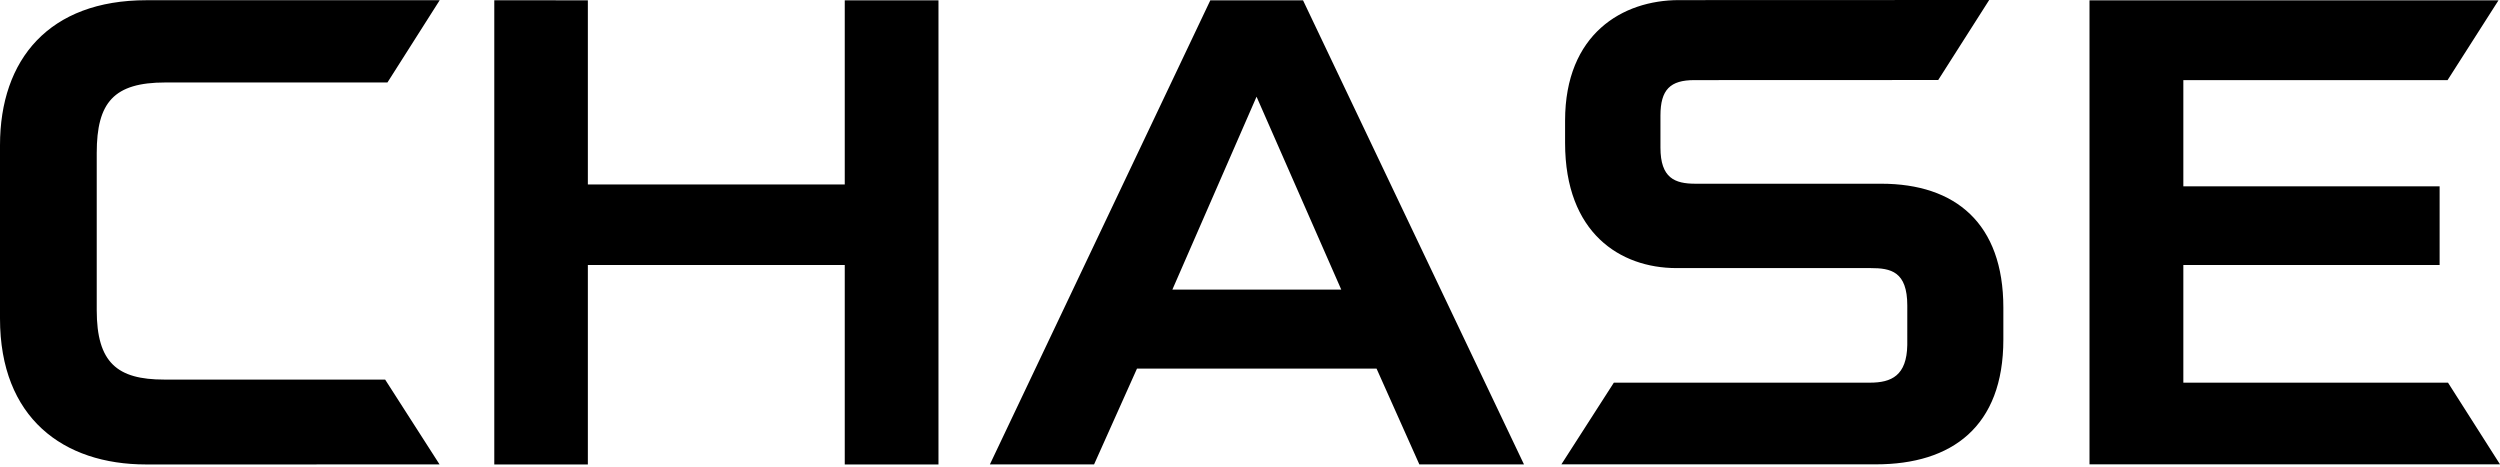
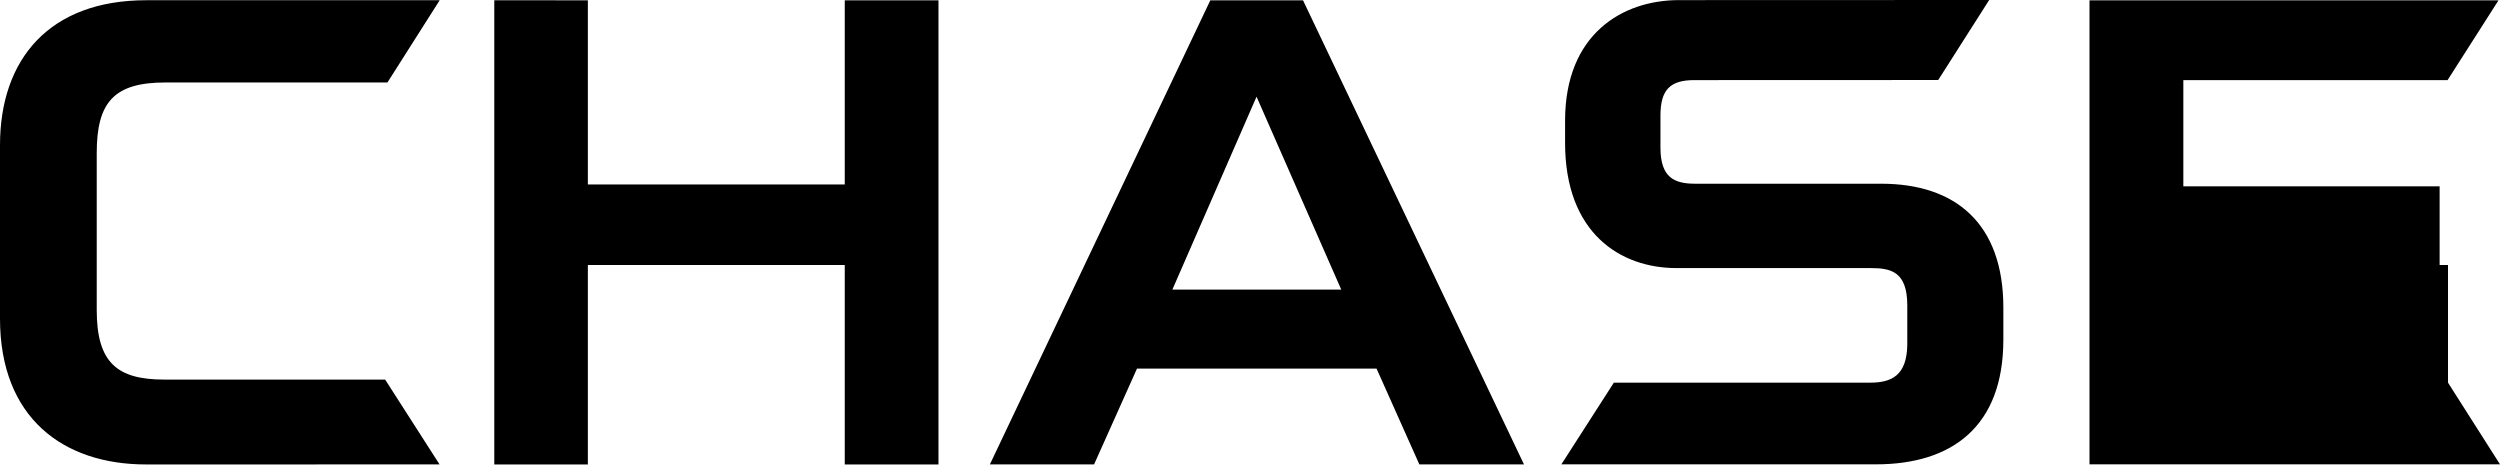
<svg xmlns="http://www.w3.org/2000/svg" width="182" height="34" viewBox="0 0 182 34" fill="none">
-   <path d="M61.498 0.024V13.427H42.796V0.024L35.984 0.018V33.812H42.796V19.294H61.498V33.812H68.321V0.024H61.498ZM152.116 0.024V33.804H182L178.215 27.858H158.947V19.294H177.604V13.566H158.947V5.832H178.183L181.891 0.024H152.116ZM10.664 0.016C3.579 0.016 0 4.317 0 10.575V23.189C0 30.431 4.612 33.812 10.629 33.812L32 33.81L28.038 27.633H11.949C8.531 27.633 7.042 26.4 7.042 22.58V11.136C7.042 7.444 8.296 6.004 12.04 6.004H28.206L32.01 0.016L10.664 0.016ZM122.224 0.008C118.132 0.008 113.938 2.464 113.938 8.78V10.403C113.938 16.988 117.973 19.5 122.011 19.517H136.183C137.655 19.517 138.851 19.762 138.851 22.246L138.85 25.115C138.812 27.347 137.697 27.858 136.133 27.858H117.488L113.669 33.804H136.572C142.095 33.804 145.844 31.061 145.844 24.725V22.396C145.844 16.269 142.361 13.375 136.959 13.375H123.427C121.926 13.375 120.881 12.966 120.881 10.747V8.411C120.881 6.521 121.598 5.832 123.346 5.832L141.102 5.825L144.813 0L122.224 0.008ZM88.111 0.024L72.063 33.81H79.648L82.773 26.833H100.213L103.329 33.81H110.947L94.861 0.024H88.111ZM91.477 7.039L97.643 21.082H85.349L91.477 7.039Z" fill="black" />
+   <path d="M61.498 0.024V13.427H42.796V0.024L35.984 0.018V33.812H42.796V19.294H61.498V33.812H68.321V0.024H61.498ZM152.116 0.024V33.804H182L178.215 27.858V19.294H177.604V13.566H158.947V5.832H178.183L181.891 0.024H152.116ZM10.664 0.016C3.579 0.016 0 4.317 0 10.575V23.189C0 30.431 4.612 33.812 10.629 33.812L32 33.81L28.038 27.633H11.949C8.531 27.633 7.042 26.4 7.042 22.58V11.136C7.042 7.444 8.296 6.004 12.04 6.004H28.206L32.01 0.016L10.664 0.016ZM122.224 0.008C118.132 0.008 113.938 2.464 113.938 8.78V10.403C113.938 16.988 117.973 19.5 122.011 19.517H136.183C137.655 19.517 138.851 19.762 138.851 22.246L138.85 25.115C138.812 27.347 137.697 27.858 136.133 27.858H117.488L113.669 33.804H136.572C142.095 33.804 145.844 31.061 145.844 24.725V22.396C145.844 16.269 142.361 13.375 136.959 13.375H123.427C121.926 13.375 120.881 12.966 120.881 10.747V8.411C120.881 6.521 121.598 5.832 123.346 5.832L141.102 5.825L144.813 0L122.224 0.008ZM88.111 0.024L72.063 33.81H79.648L82.773 26.833H100.213L103.329 33.81H110.947L94.861 0.024H88.111ZM91.477 7.039L97.643 21.082H85.349L91.477 7.039Z" fill="black" />
</svg>